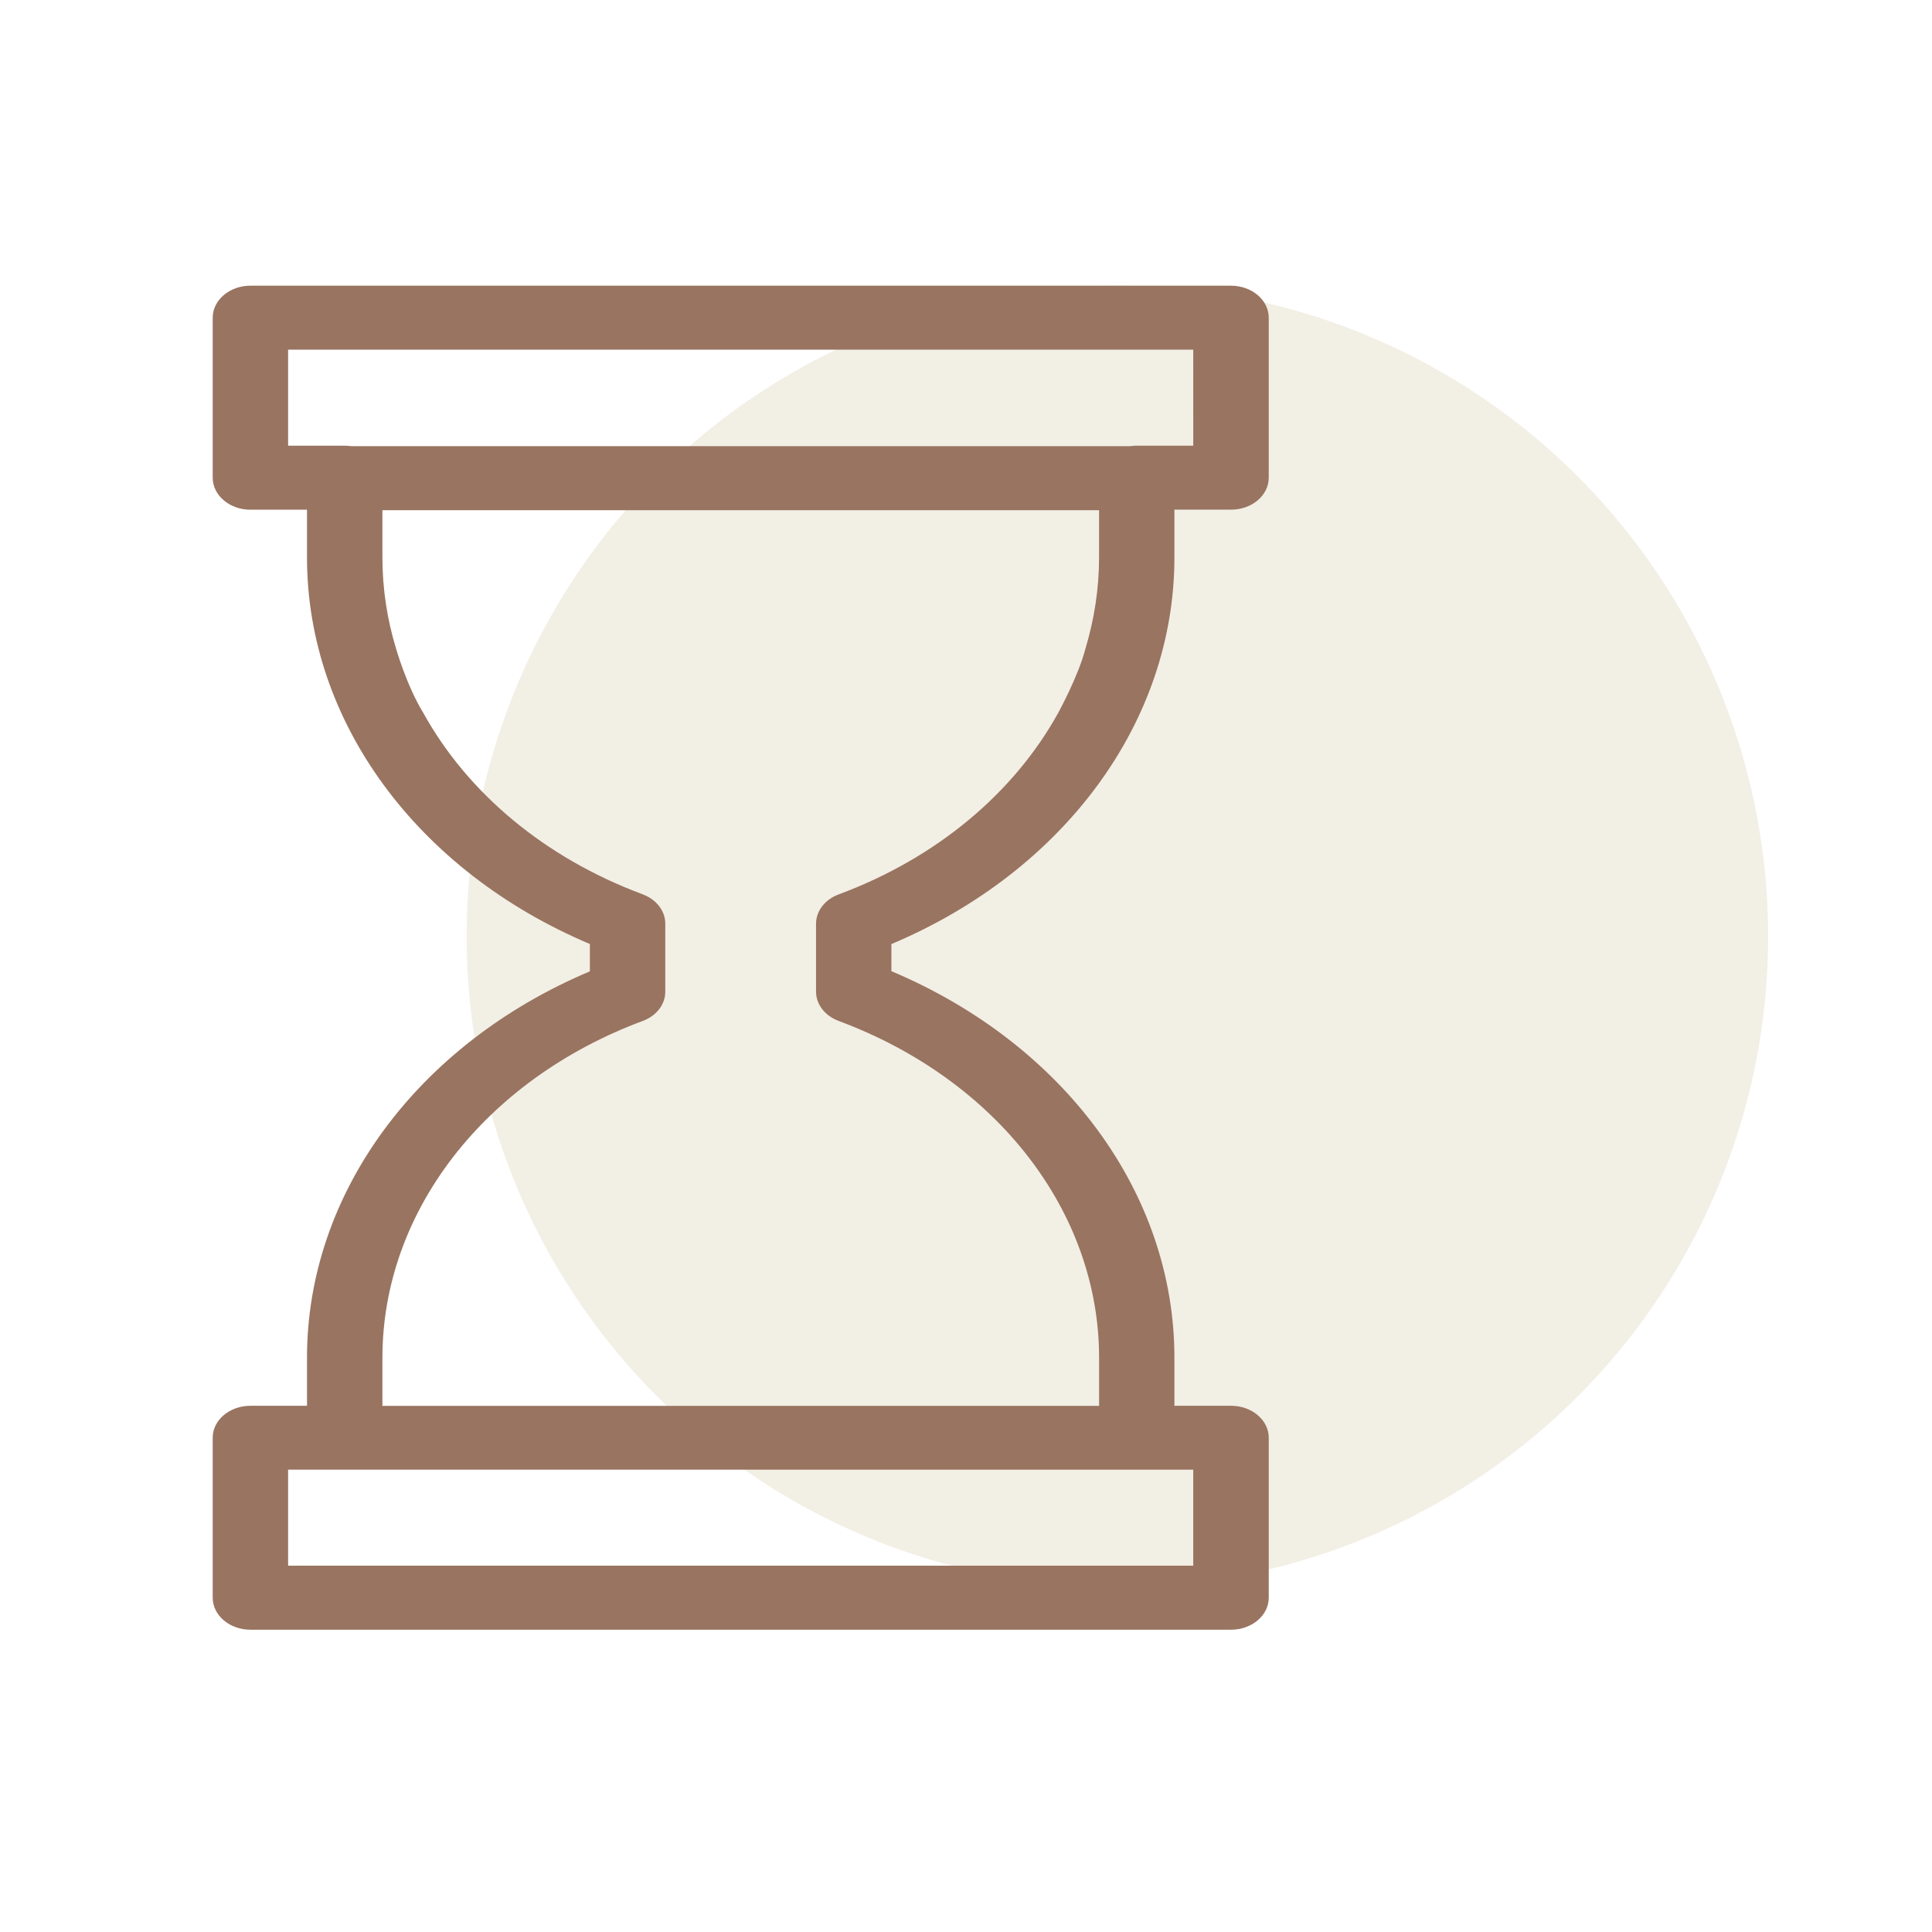
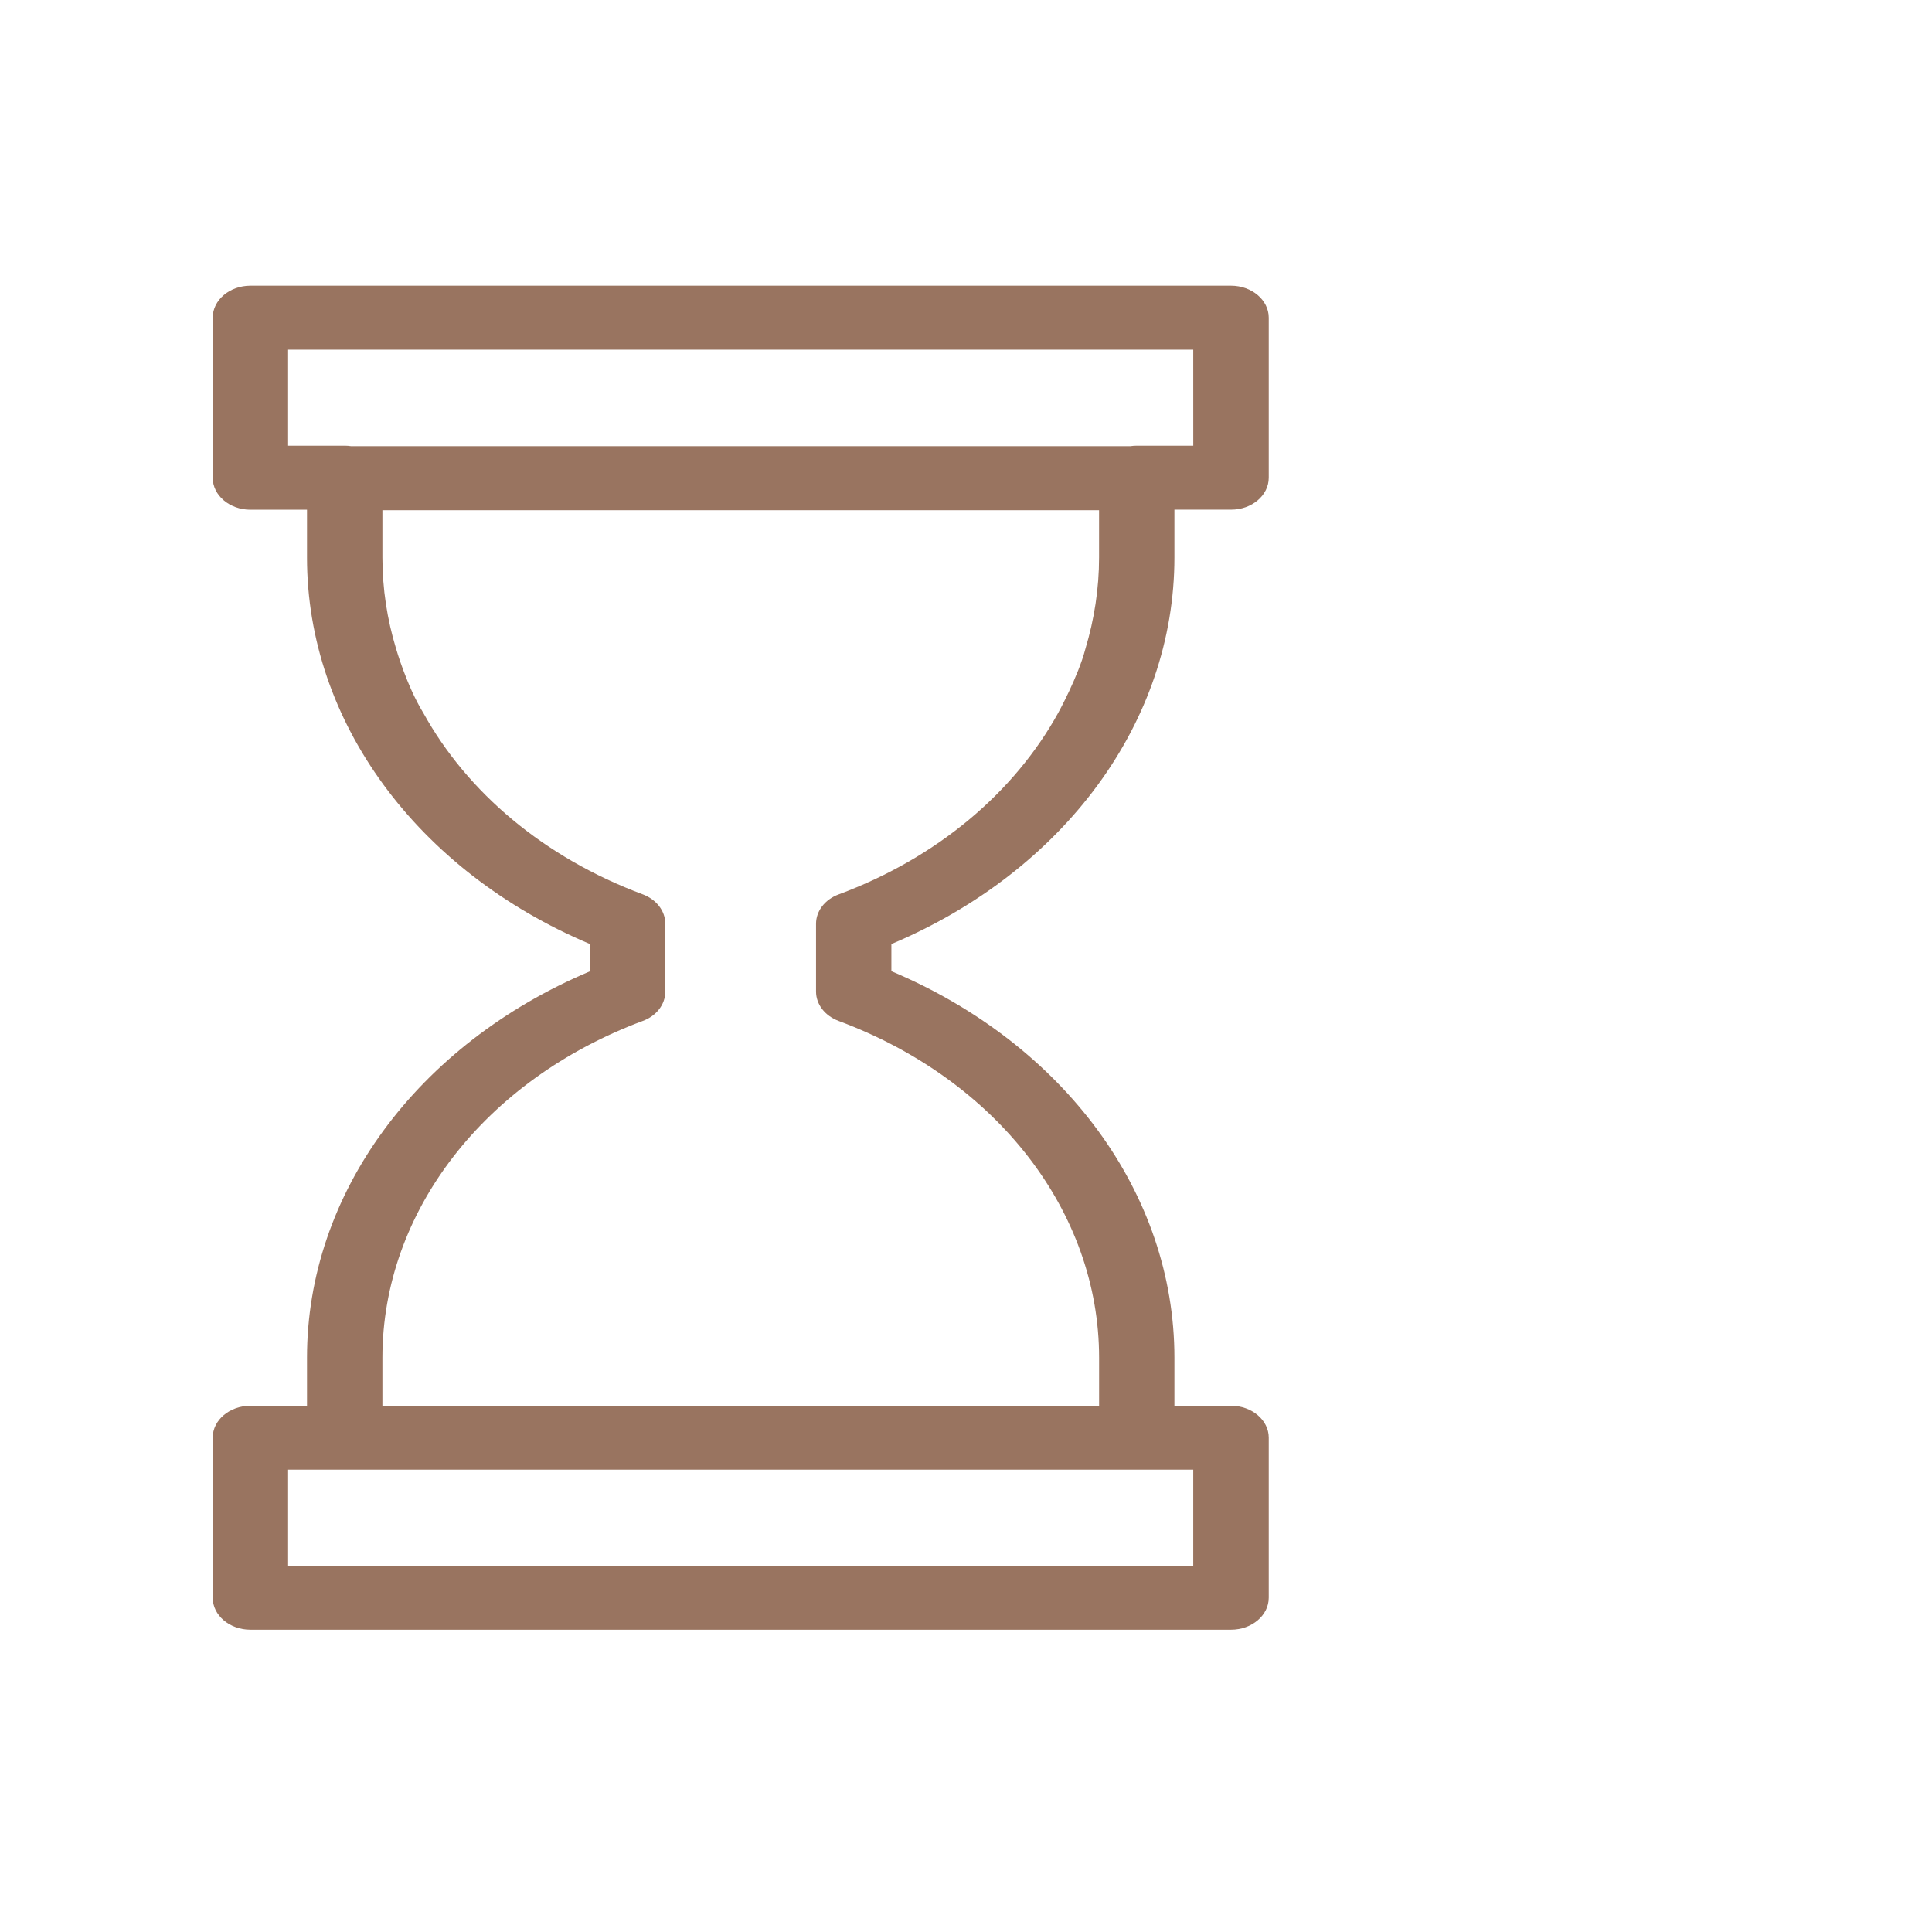
<svg xmlns="http://www.w3.org/2000/svg" width="63" height="63" viewBox="0 0 63 63" fill="none">
-   <circle cx="36.437" cy="30.536" r="21.22" fill="#DFD7BE" fill-opacity="0.4" />
  <path d="M41.372 15.577V10.36C41.372 9.784 40.819 9.316 40.142 9.316H8.165C7.489 9.316 6.936 9.784 6.936 10.36V15.577C6.936 16.155 7.489 16.621 8.165 16.621H10.011V18.18C10.011 23.53 13.604 28.406 19.235 30.783V31.674C13.606 34.05 10.011 38.919 10.011 44.273V45.841H8.165C7.489 45.84 6.936 46.307 6.936 46.88V52.1C6.936 52.676 7.489 53.143 8.165 53.143H40.142C40.819 53.143 41.372 52.676 41.372 52.1V46.88C41.372 46.307 40.819 45.84 40.142 45.84H38.296V44.271C38.296 38.918 34.701 34.045 29.067 31.669V30.785C34.701 28.409 38.296 23.535 38.296 18.178V16.619H40.142C40.819 16.621 41.372 16.155 41.372 15.577ZM37.571 47.924H38.91V51.055H9.395V47.924H11.241H37.067H37.571ZM35.393 21.159C35.161 22.057 34.507 23.245 34.507 23.245C33.076 25.836 30.569 27.969 27.346 29.166C26.898 29.332 26.61 29.708 26.61 30.123V32.334C26.61 32.749 26.898 33.123 27.346 33.291C32.505 35.21 35.84 39.519 35.84 44.273V45.843H34.767H31.613H16.693H13.565H12.47V44.274C12.47 39.521 15.803 35.213 20.958 33.292C21.405 33.128 21.694 32.754 21.694 32.339V30.118C21.694 29.705 21.405 29.331 20.958 29.163C17.738 27.964 15.232 25.834 13.802 23.244C13.263 22.367 12.917 21.157 12.917 21.157C12.624 20.198 12.47 19.197 12.47 18.178V16.637H35.839V18.178C35.839 19.197 35.682 20.199 35.393 21.159ZM38.911 14.533H37.067C36.995 14.533 36.926 14.539 36.858 14.549H11.449C11.382 14.539 11.313 14.533 11.241 14.533H9.395V11.402H38.91L38.911 14.533Z" fill="#997460" />
</svg>